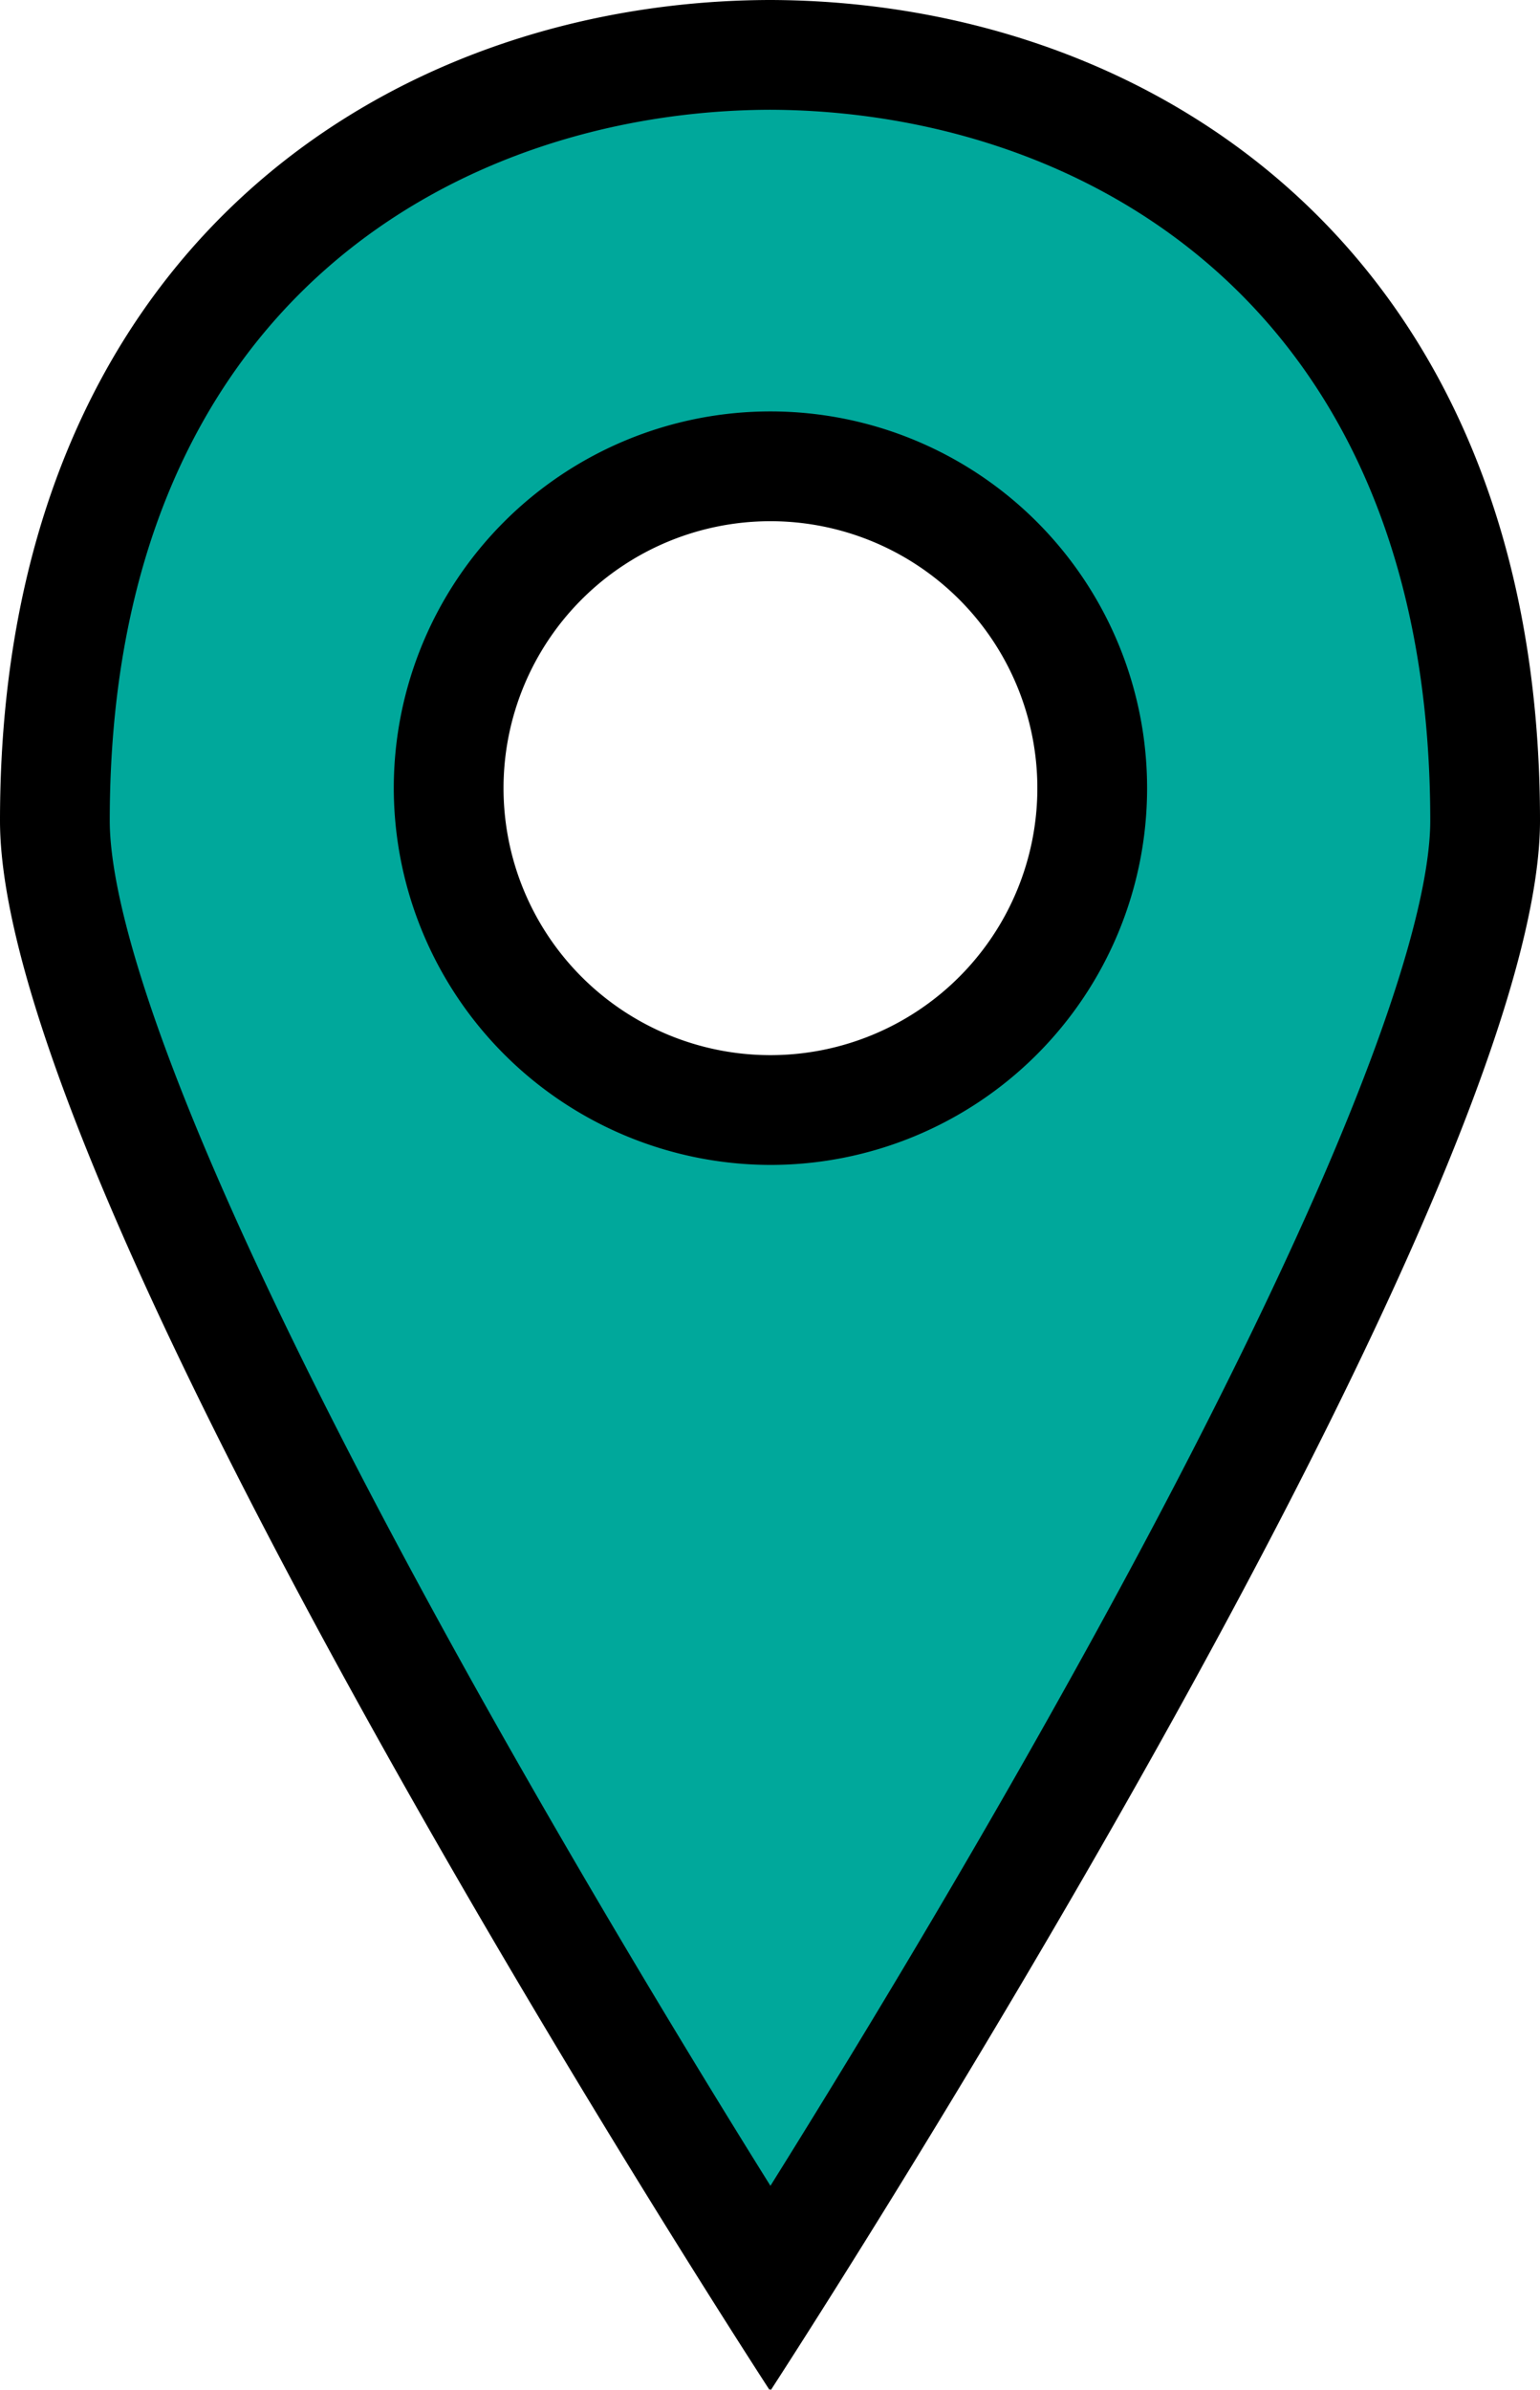
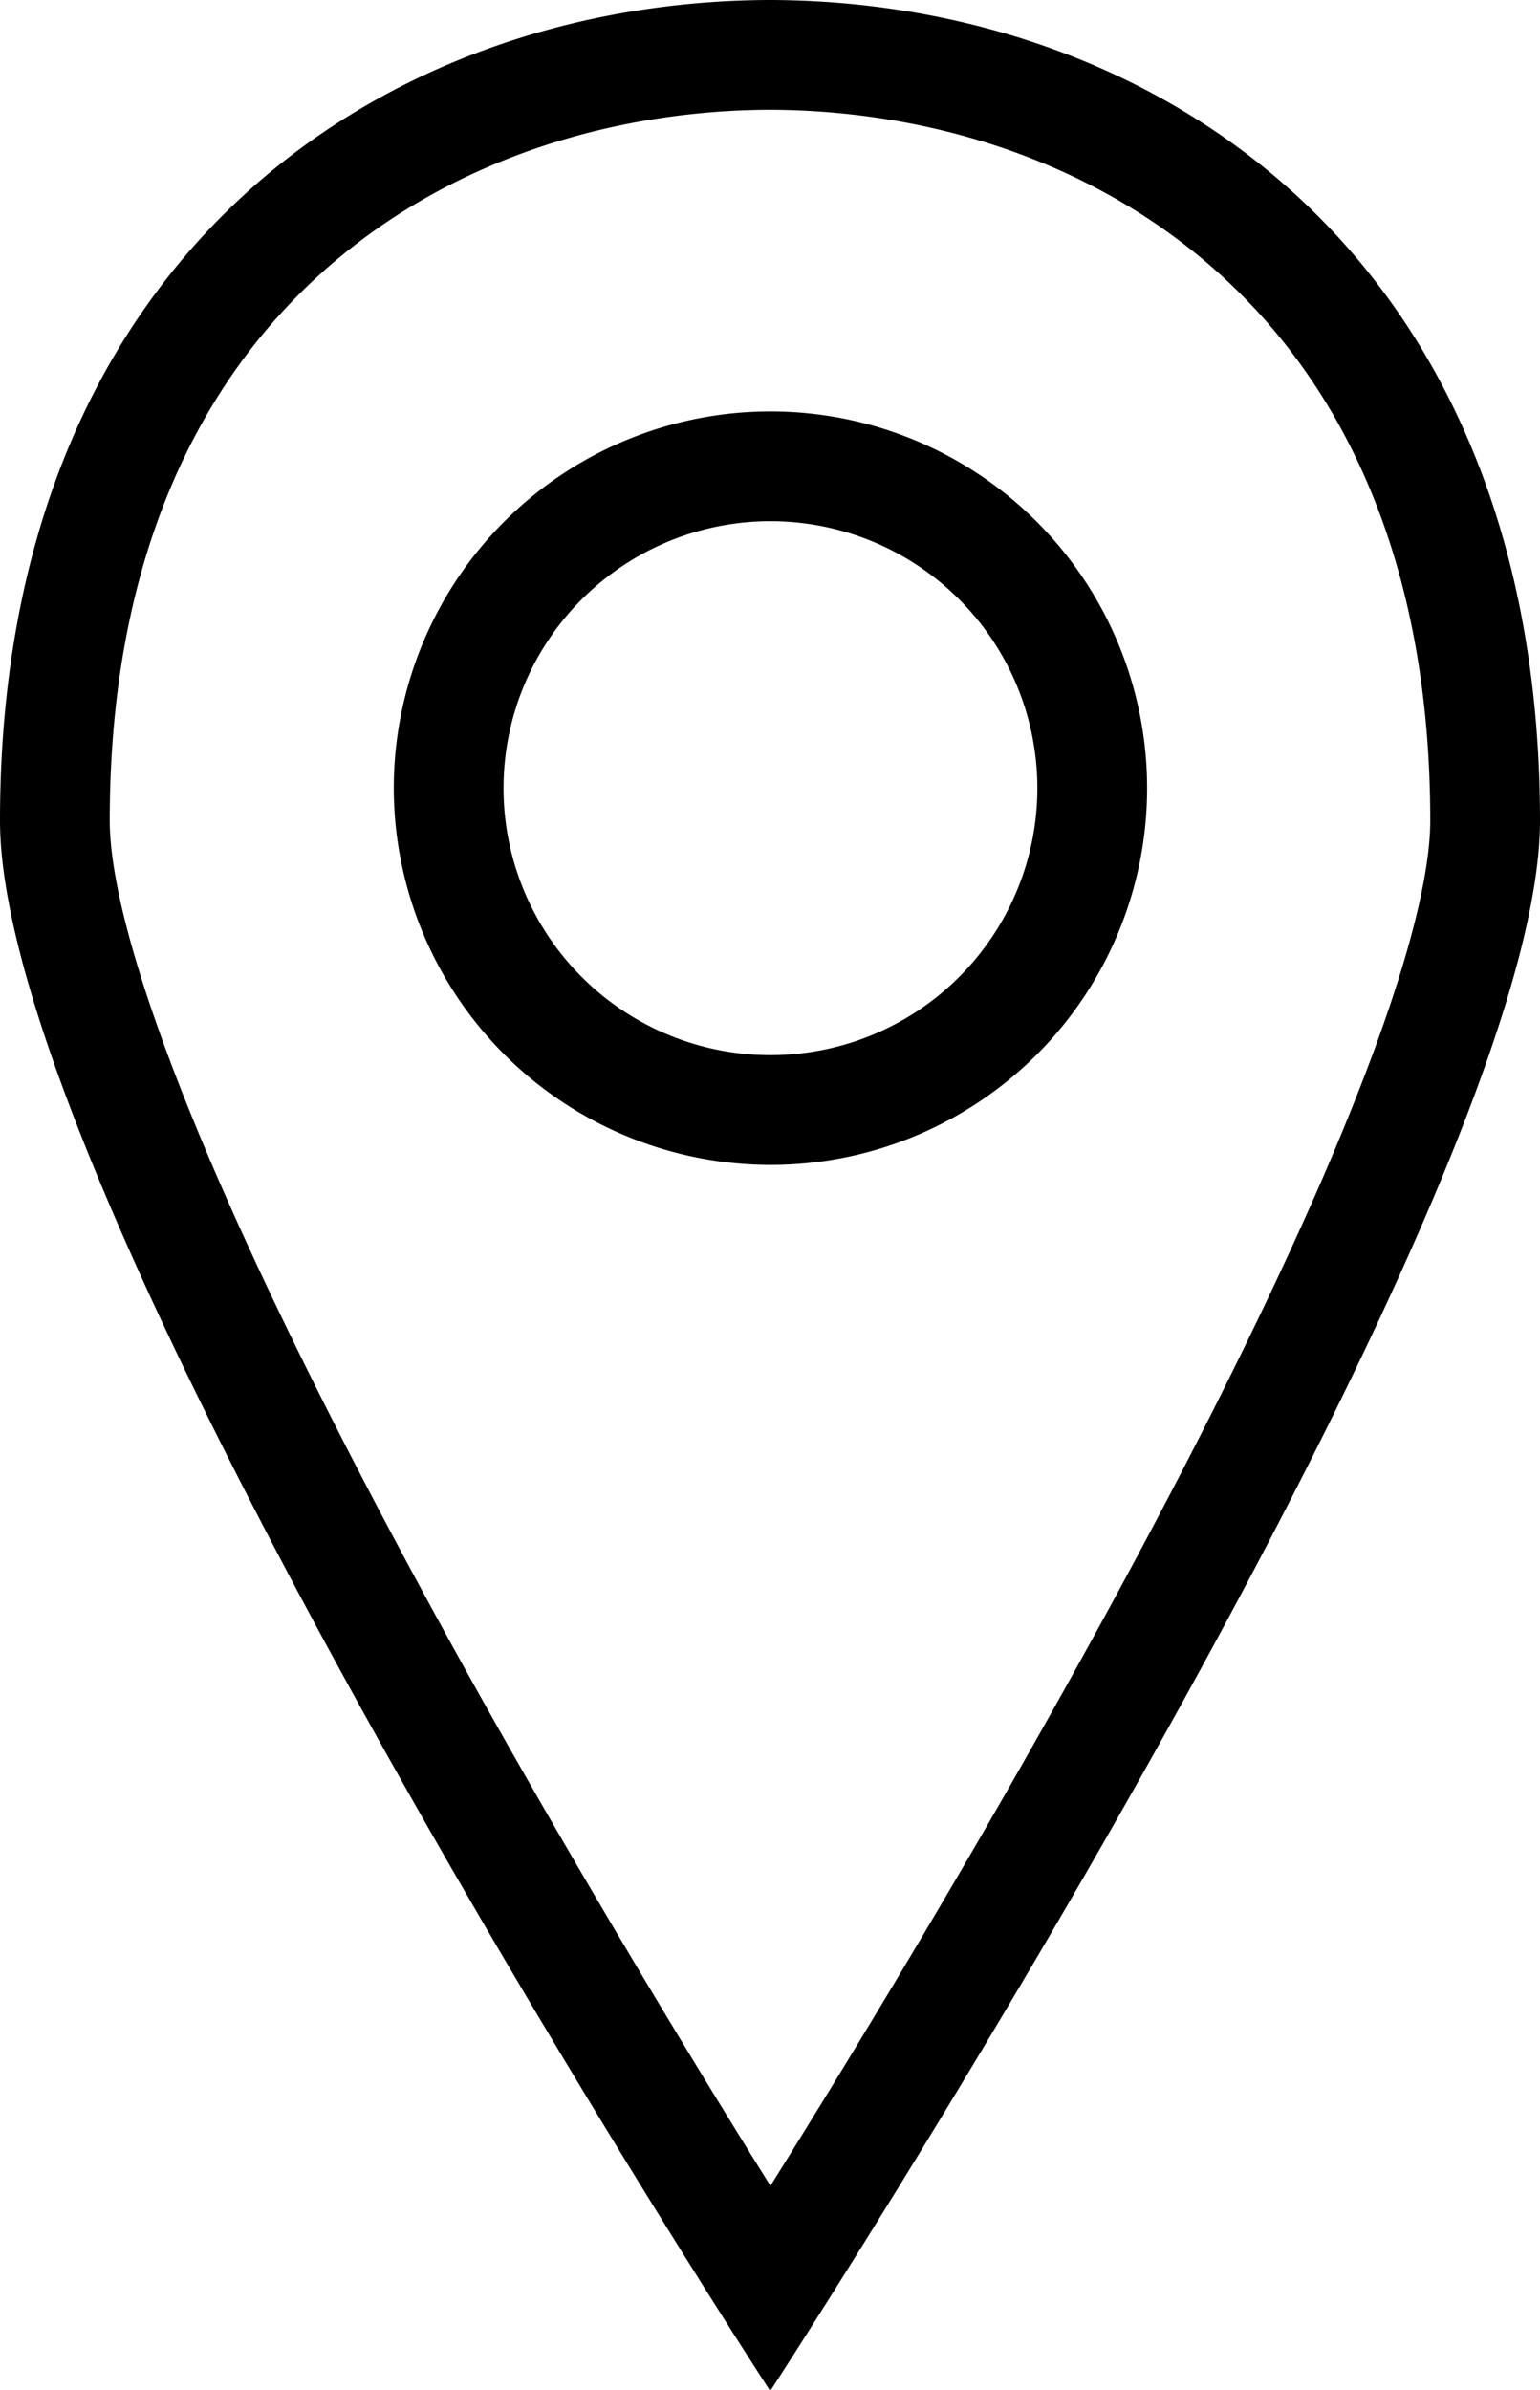
<svg xmlns="http://www.w3.org/2000/svg" id="Layer_1" data-name="Layer 1" viewBox="0 0 350.8 544.3">
  <defs>
    <style>.cls-1{fill:#00a89b;}</style>
  </defs>
-   <path class="cls-1" d="M175.4,521.3c-15.5-24.5-46.4-74.2-77-128.8-71.1-127-86-181.9-86-205.6,0-56.1,17.7-102.1,51.2-133,28.9-26.6,68.6-41.3,111.7-41.4,43.2.1,82.9,14.8,111.8,41.4,33.5,30.9,51.2,76.8,51.2,133,0,23.7-14.9,78.6-85.9,205.6C221.8,447.1,191,496.8,175.4,521.3Zm.1-415.1a73.3,73.3,0,1,0,73.3,73.3h0A73.41,73.41,0,0,0,175.5,106.2Z" />
  <path d="M175.4,25c69.4.2,150.4,42.7,150.4,161.9,0,11.5-4.4,35.2-25.2,83-14.2,32.5-34,71.7-59,116.4-24.5,43.9-49.3,84.6-66.1,111.5-16.8-26.9-41.5-67.6-66.1-111.5-25-44.7-44.9-83.9-59.1-116.4C29.4,222.1,25,198.3,25,186.9,25,67.7,106,25.2,175.4,25m0,240.3a85.8,85.8,0,1,0-85.7-85.9v.1a85.93,85.93,0,0,0,85.7,85.8M175.4,0C88.8.2,0,56.8,0,186.9c0,88.4,175.3,357.4,175.3,357.4l.1-.3c0,.1.2.3.2.3s175.2-269,175.2-357.4C350.8,56.8,262,.2,175.4,0Zm0,240.3a60.8,60.8,0,1,1,.2,0Z" />
</svg>